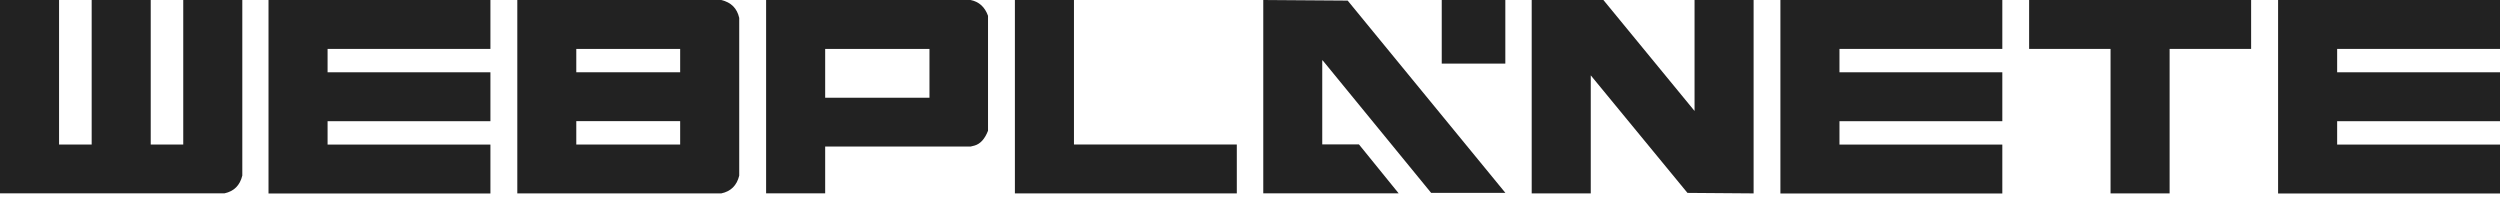
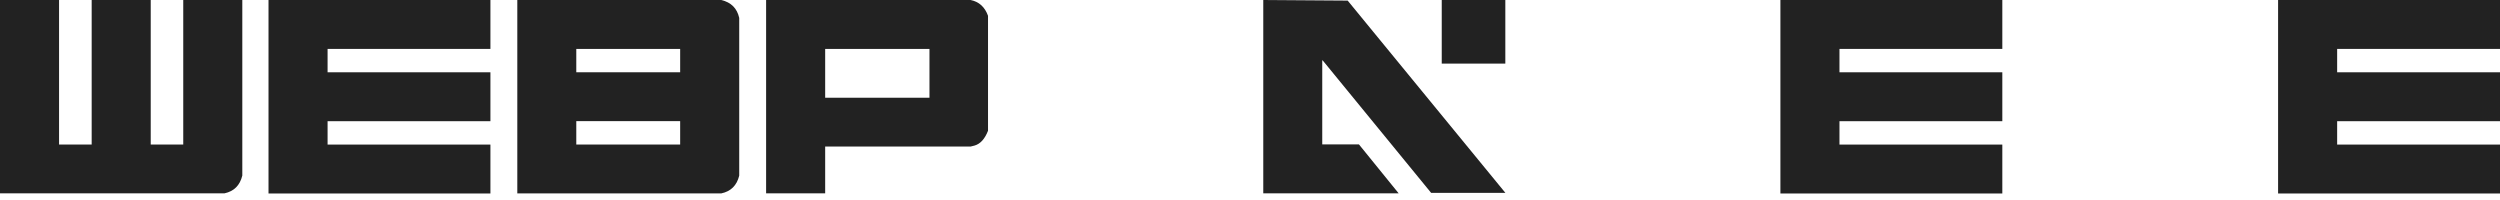
<svg xmlns="http://www.w3.org/2000/svg" width="250" height="20" viewBox="0 0 250 20" fill="none">
  <g id="logo">
    <path id="Vector" d="M0 0H5.906V14.45H9.167V0H15.073V14.45H18.325V0H24.231V17.557C23.992 18.538 23.403 19.127 22.456 19.332H0V0Z" fill="#222222" />
    <path id="Vector_2" d="M26.851 0H49.042V4.891H32.758V7.229H49.042V12.12H32.758V14.458H49.042V19.349H26.851V0Z" fill="#222222" />
    <path id="Vector_3" d="M51.731 0H72.13C73.12 0.239 73.709 0.836 73.922 1.792V17.565C73.683 18.547 73.086 19.136 72.13 19.34H51.731V0ZM57.629 4.891V7.229H68.016V4.891H57.629ZM57.629 12.111V14.45H68.016V12.111H57.629Z" fill="#222222" />
    <path id="Vector_4" d="M76.611 0H97.061C97.906 0.171 98.486 0.7 98.802 1.579V13.076C98.486 13.886 98.042 14.382 97.47 14.552L97.061 14.655H82.517V19.332H76.611V0ZM82.517 4.891V9.773H92.947V4.891H82.517Z" fill="#222222" />
-     <path id="Vector_5" d="M101.49 0H107.396V14.45H123.681V19.34H101.49V0Z" fill="#222222" />
    <path id="Vector_6" d="M126.319 0L134.768 0.06L150.541 19.289H143.116L132.327 6.111L132.225 6.009V14.441H135.895L139.864 19.332H126.327V0H126.319ZM144.174 0H150.533V6.359H144.174V0Z" fill="#222222" />
-     <path id="Vector_7" d="M153.161 0H160.339L169.455 11.096V0H175.361V19.34L168.746 19.289L159.076 7.536V19.34H153.17V0H153.161Z" fill="#222222" />
    <path id="Vector_8" d="M178.041 0H200.232V4.891H183.947V7.229H200.232V12.12H183.947V14.458H200.232V19.349H178.041V0Z" fill="#222222" />
-     <path id="Vector_9" d="M202.921 0H225.112V4.891H216.961V19.34H211.055V4.891H202.912V0H202.921Z" fill="#222222" />
    <path id="Vector_10" d="M227.809 0H250V4.891H233.715V7.229H250V12.12H233.715V14.458H250V19.349H227.809V0Z" fill="#222222" />
  </g>
</svg>